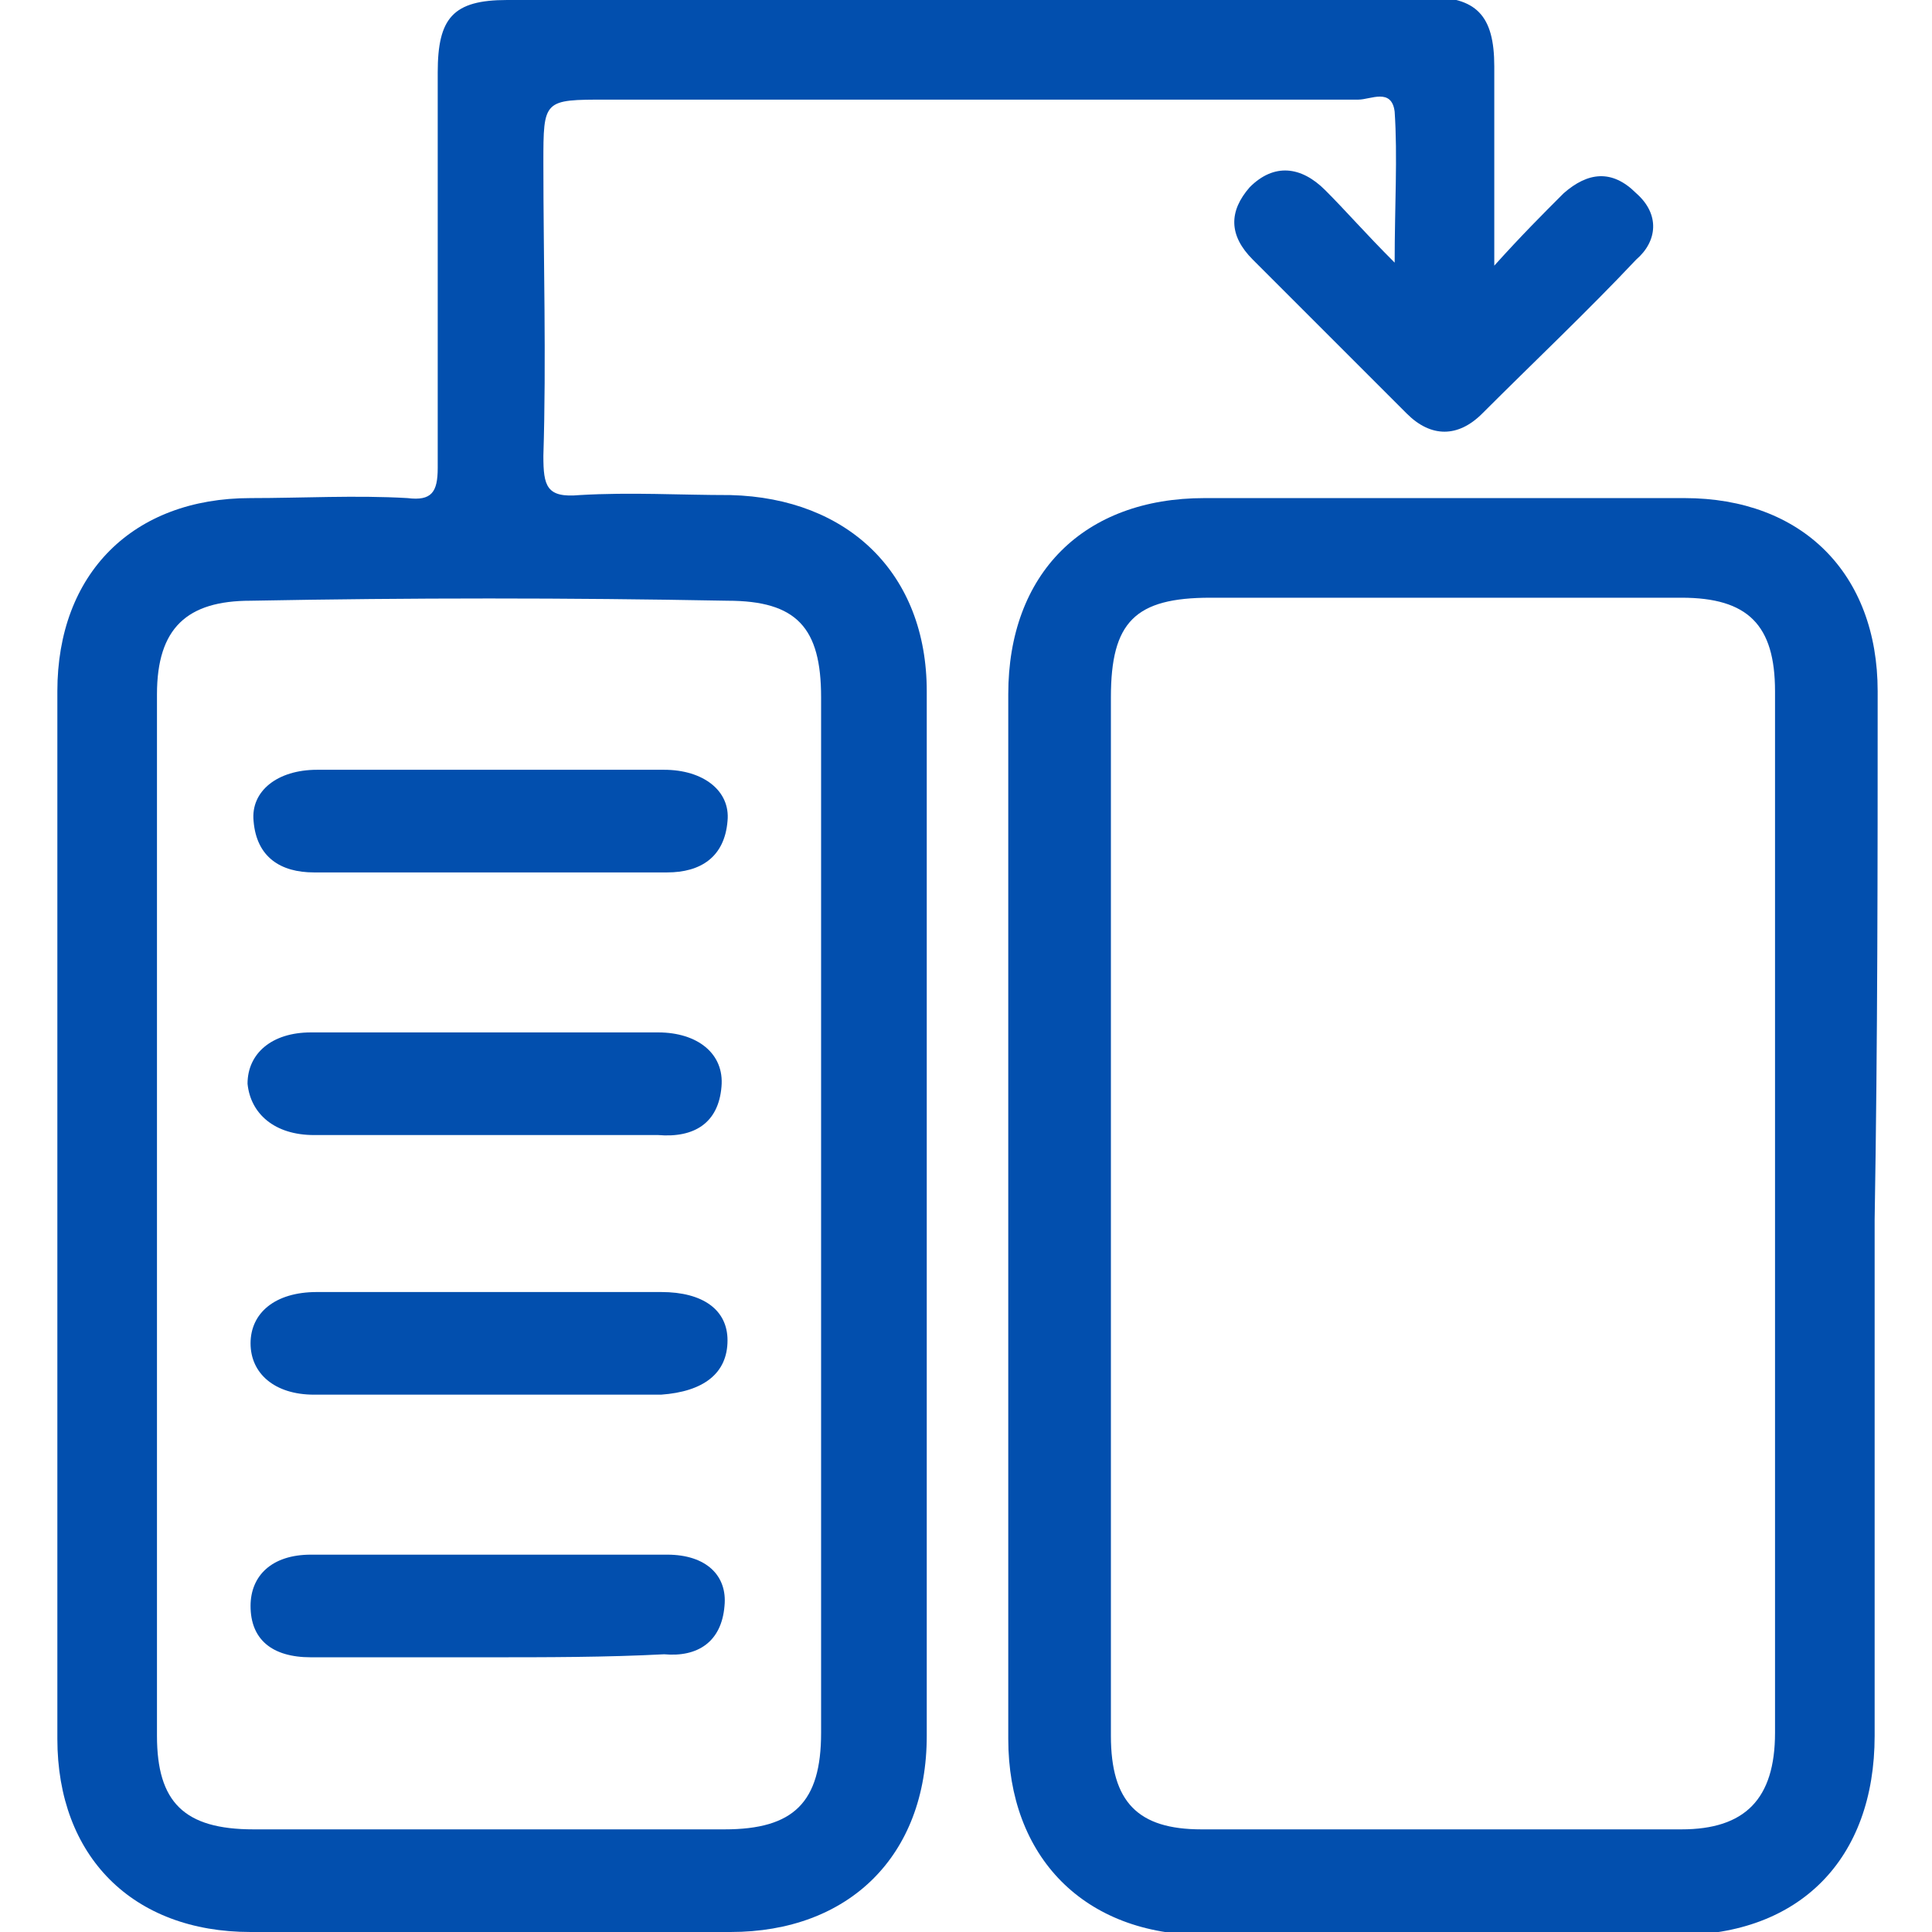
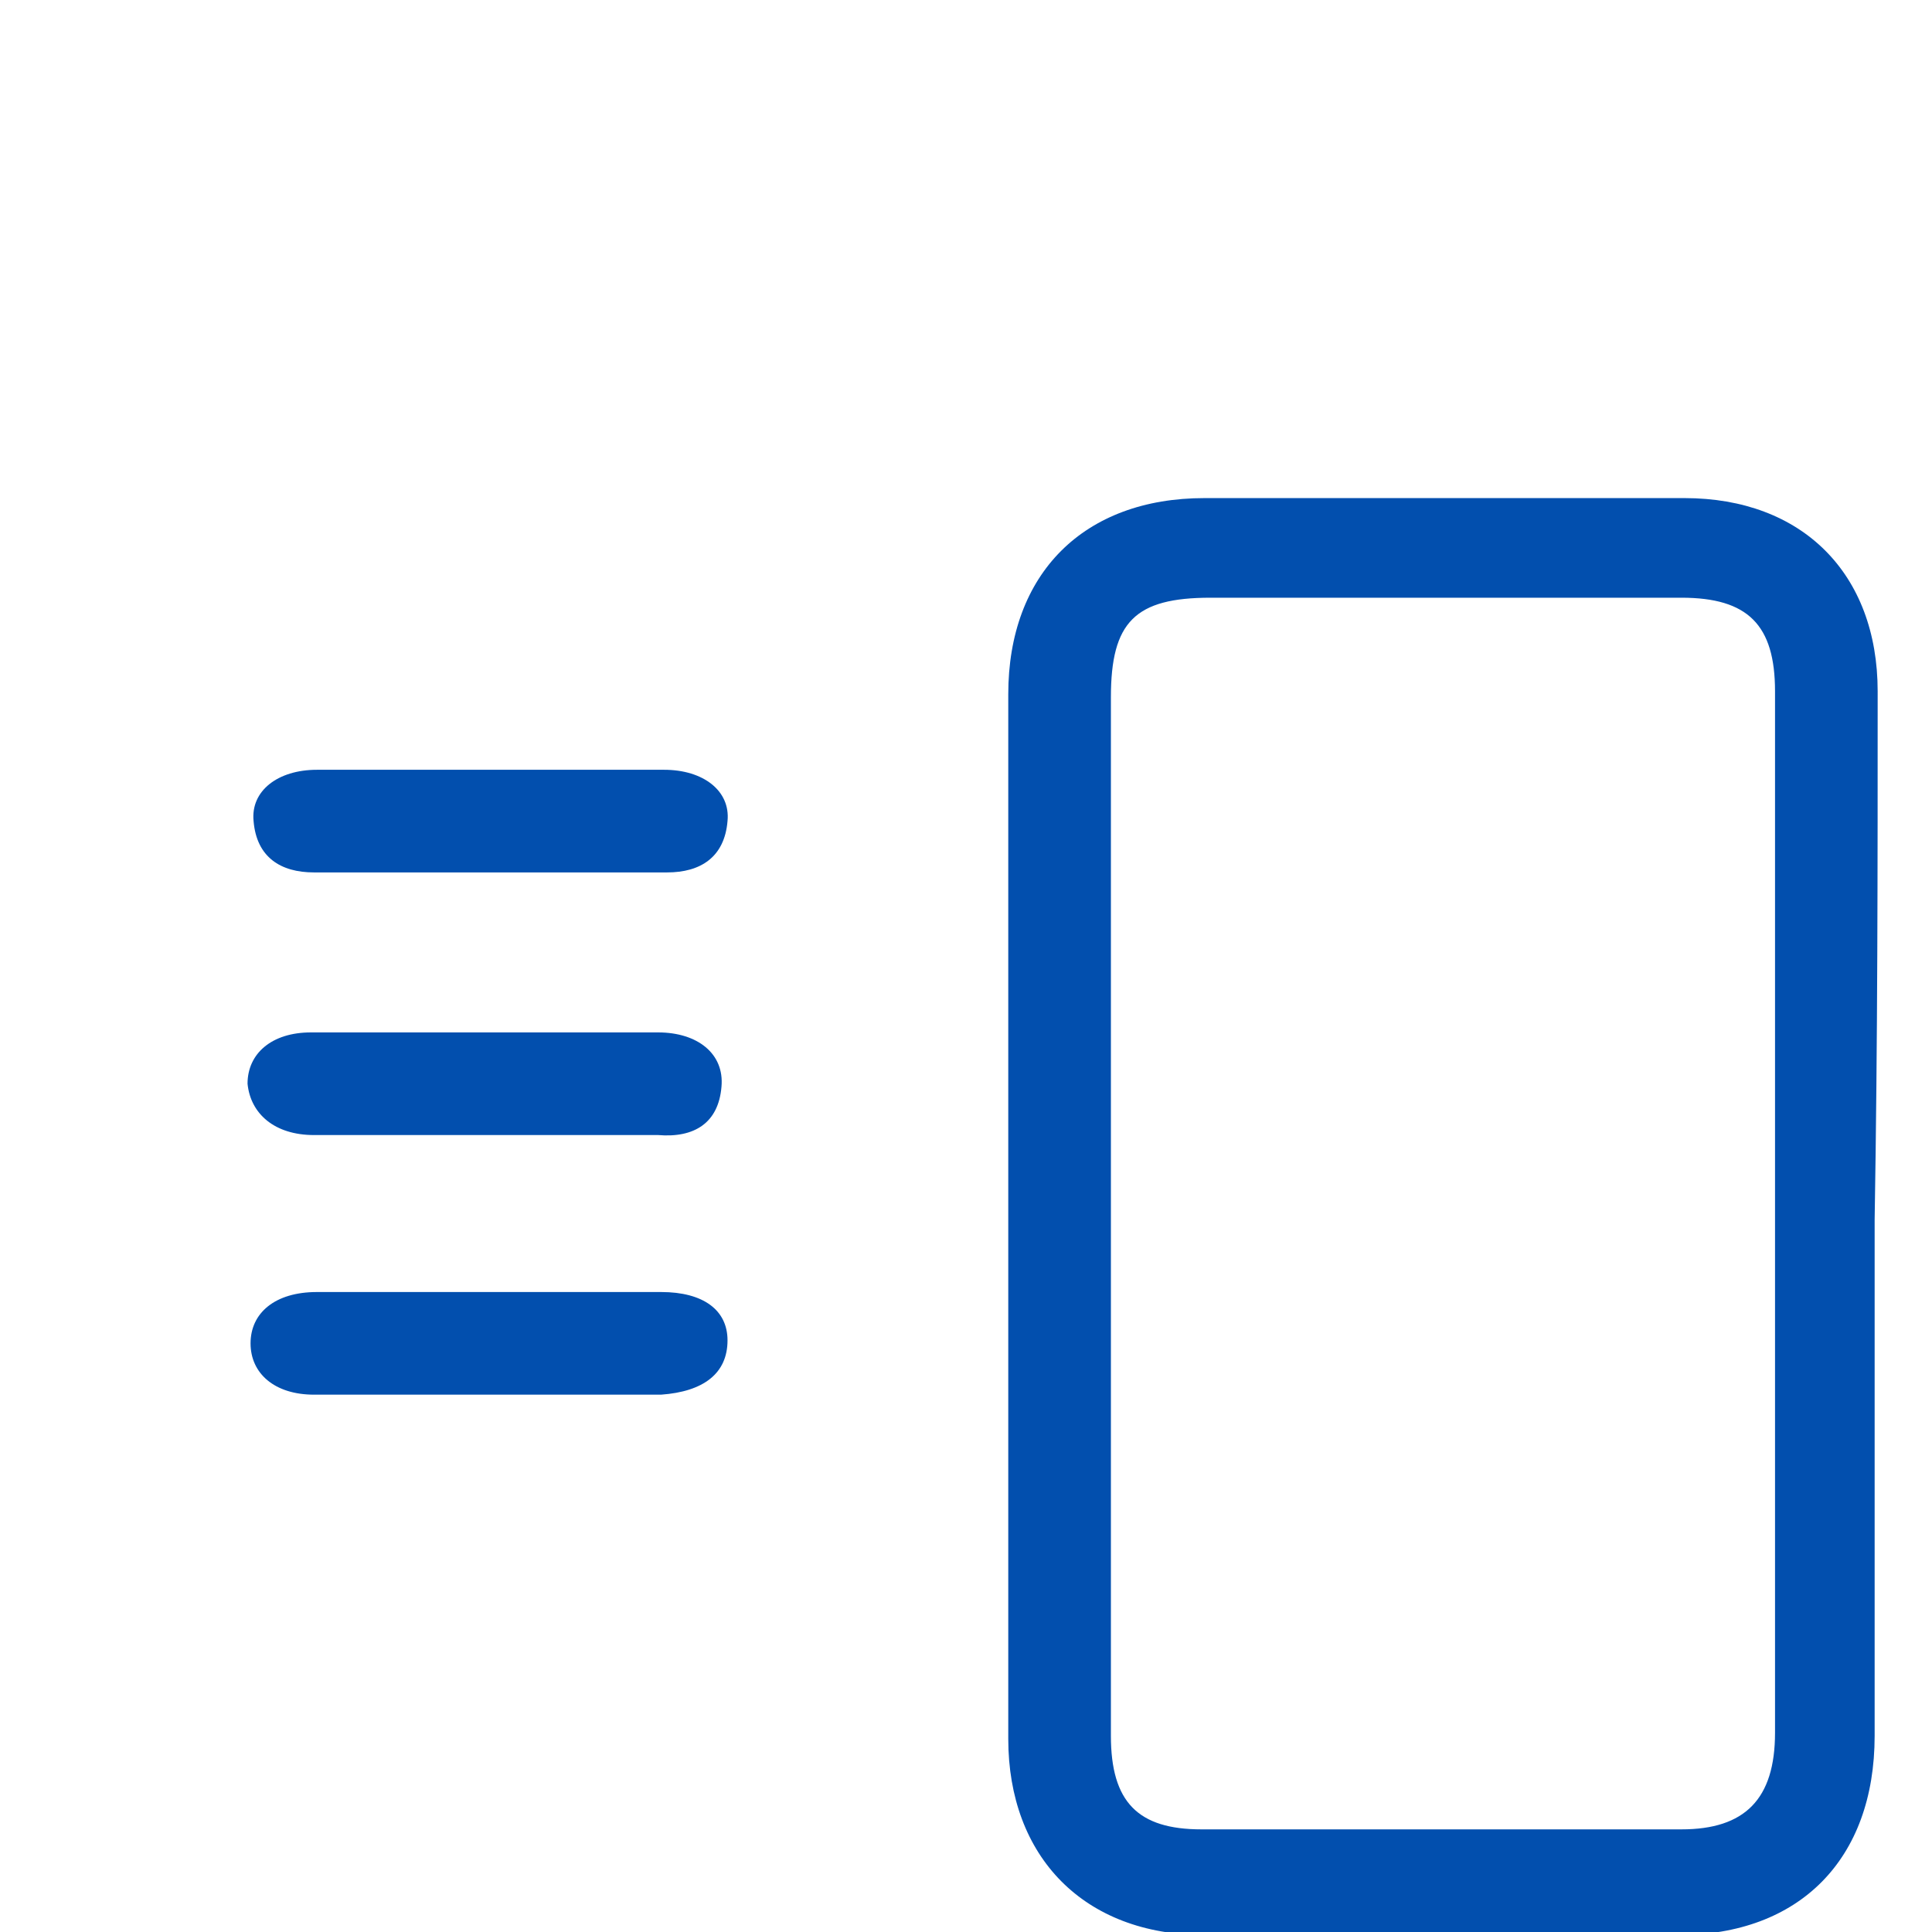
<svg xmlns="http://www.w3.org/2000/svg" version="1.1" id="Layer_1" x="0px" y="0px" width="64px" height="64px" viewBox="0 0 64 64" style="enable-background:new 0 0 64 64;" xml:space="preserve">
  <style type="text/css">
	.st0{fill:#024FAE;}
	.st1{fill:#FF5C05;}
</style>
  <g>
-     <path class="st0" d="M54.2,6.4c-0.8-0.8-1.6-0.7-2.4,0c-0.7,0.7-1.4,1.4-2.3,2.4c0-2.5,0-4.5,0-6.6c0-1.7-0.6-2.3-2.2-2.3   C37.1,0,27,0,16.8,0c-1.8,0-2.3,0.6-2.3,2.4c0,4.4,0,8.7,0,13.1c0,0.8-0.2,1.1-1,1c-1.7-0.1-3.5,0-5.2,0c-3.9,0-6.4,2.5-6.4,6.4   c0,11.6,0,23.1,0,34.7c0,3.9,2.5,6.4,6.4,6.4c5.3,0,10.6,0,15.9,0c3.9,0,6.5-2.5,6.5-6.5c0-11.5,0-23.1,0-34.6   c0-3.9-2.6-6.4-6.5-6.5c-1.7,0-3.3-0.1-5,0c-1.1,0.1-1.2-0.3-1.2-1.3c0.1-3.2,0-6.5,0-9.7c0-2.1,0-2.1,2.1-2.1c8.3,0,16.6,0,24.9,0   c0.4,0,1.1-0.4,1.2,0.4c0.1,1.5,0,3.1,0,5c-1-1-1.6-1.7-2.3-2.4c-0.8-0.8-1.7-0.9-2.5-0.1c-0.7,0.8-0.7,1.6,0.1,2.4   c1.7,1.7,3.4,3.4,5.1,5.1c0.8,0.8,1.7,0.8,2.5,0c1.7-1.7,3.5-3.4,5.1-5.1C54.9,8,55,7.1,54.2,6.4z M24.1,19.9   c2.3,0,3.1,0.9,3.1,3.2c0,5.7,0,11.5,0,17.2c0,5.7,0,11.4,0,17.1c0,2.3-0.9,3.2-3.2,3.2c-5.2,0-10.4,0-15.6,0   c-2.3,0-3.2-0.9-3.2-3.1c0-11.5,0-23,0-34.5c0-2.2,1-3.1,3.1-3.1C13.6,19.8,18.8,19.8,24.1,19.9z" />
    <path class="st0" d="M62.2,22.9c0-3.9-2.5-6.4-6.4-6.4c-5.3,0-10.6,0-15.9,0c-4,0-6.5,2.5-6.5,6.5c0,11.5,0,23,0,34.6   c0,3.9,2.5,6.5,6.5,6.5c5.2,0,10.5,0,15.7,0c4,0,6.5-2.5,6.5-6.6c0-5.7,0-11.4,0-17.1C62.2,34.5,62.2,28.7,62.2,22.9z M55.7,60.6   c-5.3,0-10.6,0-15.9,0c-2.1,0-3-0.9-3-3.1c0-5.8,0-11.6,0-17.4c0-5.7,0-11.3,0-17c0-2.5,0.8-3.3,3.3-3.3c5.2,0,10.4,0,15.6,0   c2.2,0,3.1,0.9,3.1,3.1c0,11.5,0,23,0,34.5C58.8,59.6,57.8,60.6,55.7,60.6z" />
    <path class="st0" d="M16.2,46.2c-1.9,0-3.8,0-5.8,0c-1.3,0-2.1-0.7-2.1-1.7c0-1,0.8-1.7,2.2-1.7c3.8,0,7.6,0,11.4,0   c1.4,0,2.2,0.6,2.2,1.6c0,1.1-0.8,1.7-2.2,1.8C20,46.2,18.1,46.2,16.2,46.2z" />
    <path class="st0" d="M16.4,25.5c1.9,0,3.8,0,5.6,0c1.3,0,2.2,0.7,2.1,1.7c-0.1,1.2-0.9,1.7-2,1.7c-3.9,0-7.8,0-11.7,0   c-1.1,0-1.9-0.5-2-1.7c-0.1-1,0.8-1.7,2.1-1.7C12.4,25.5,14.4,25.5,16.4,25.5z" />
    <path class="st0" d="M16.2,37.6c-1.9,0-3.8,0-5.8,0c-1.3,0-2.1-0.7-2.2-1.7c0-1,0.8-1.7,2.1-1.7c3.8,0,7.7,0,11.5,0   c1.3,0,2.2,0.7,2.1,1.8c-0.1,1.2-0.9,1.7-2.1,1.6C20.1,37.6,18.2,37.6,16.2,37.6z" />
-     <path class="st0" d="M16.1,54.9c-1.9,0-3.8,0-5.8,0c-1.3,0-2-0.6-2-1.7c0-1,0.7-1.7,2-1.7c3.9,0,7.9,0,11.8,0c1.3,0,2,0.7,1.9,1.7   c-0.1,1.2-0.9,1.7-2,1.6C20.1,54.9,18.1,54.9,16.1,54.9z" />
  </g>
</svg>